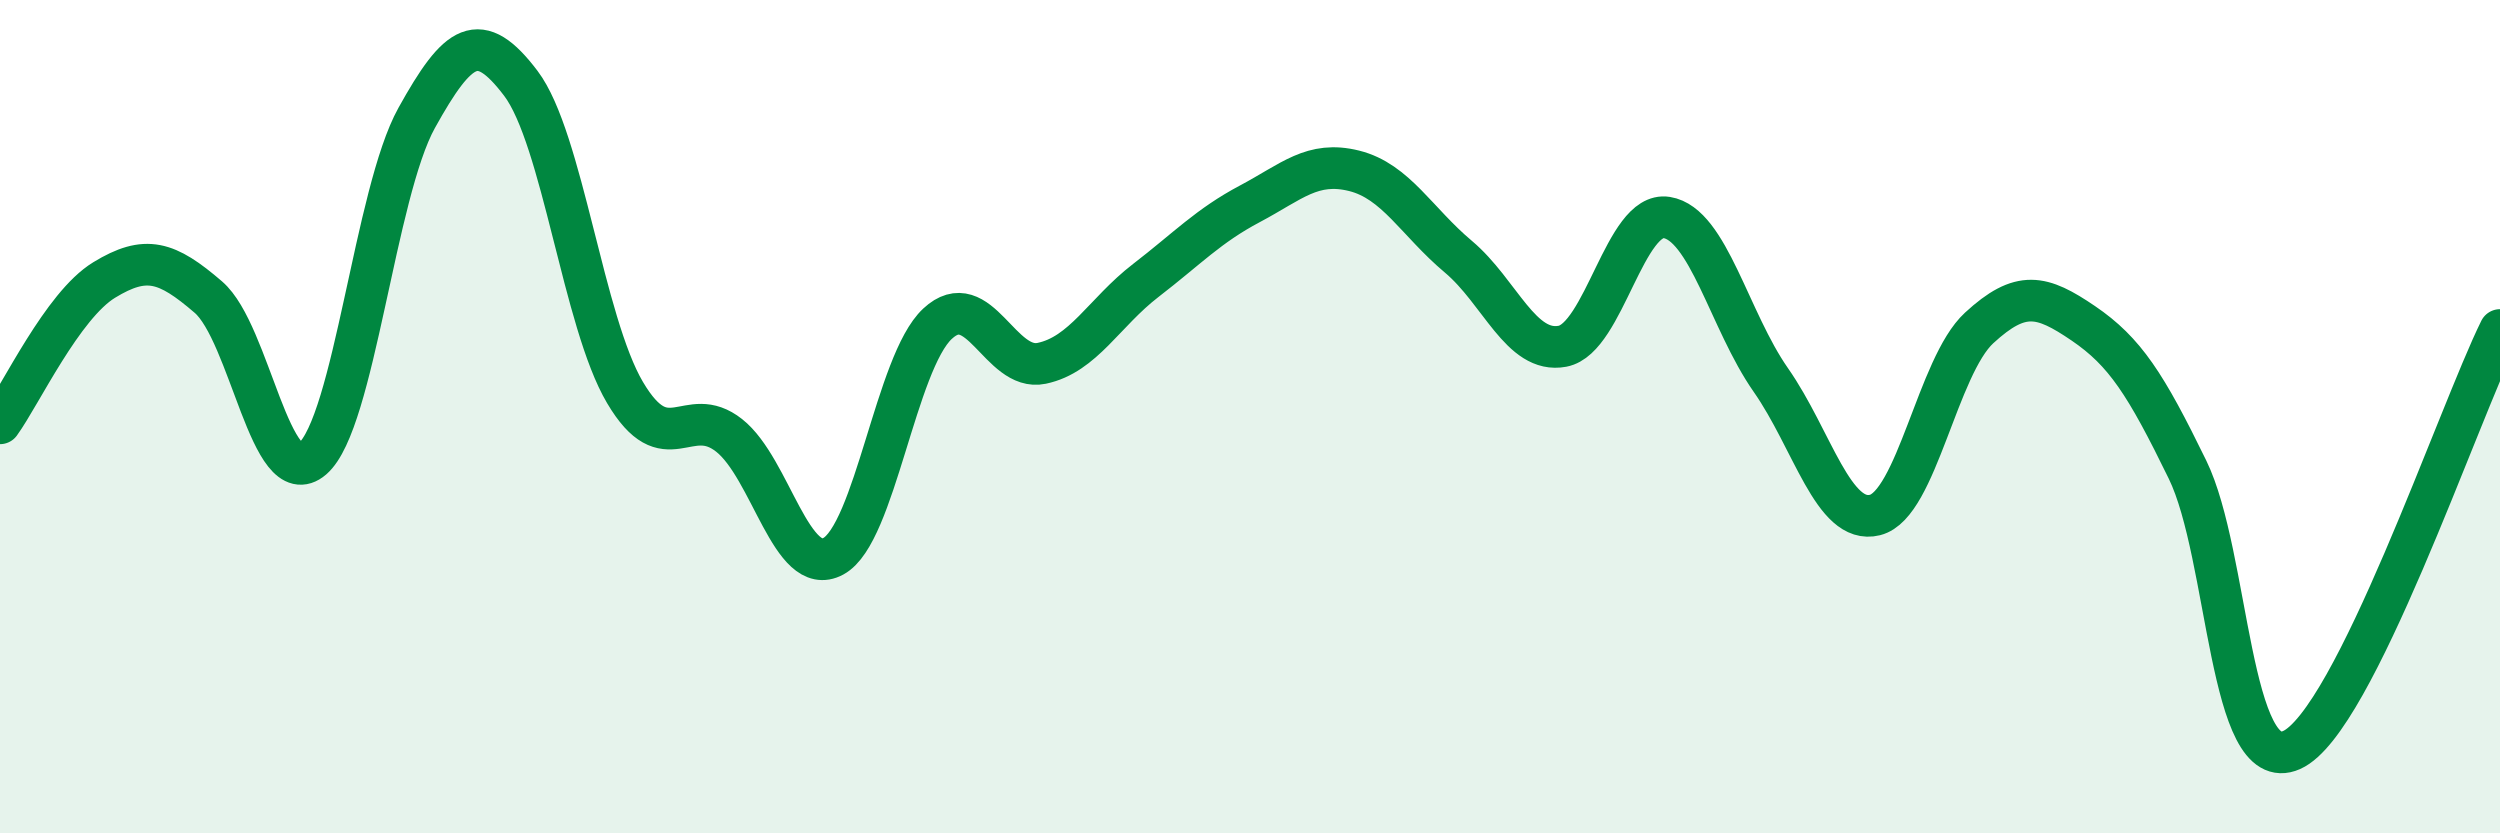
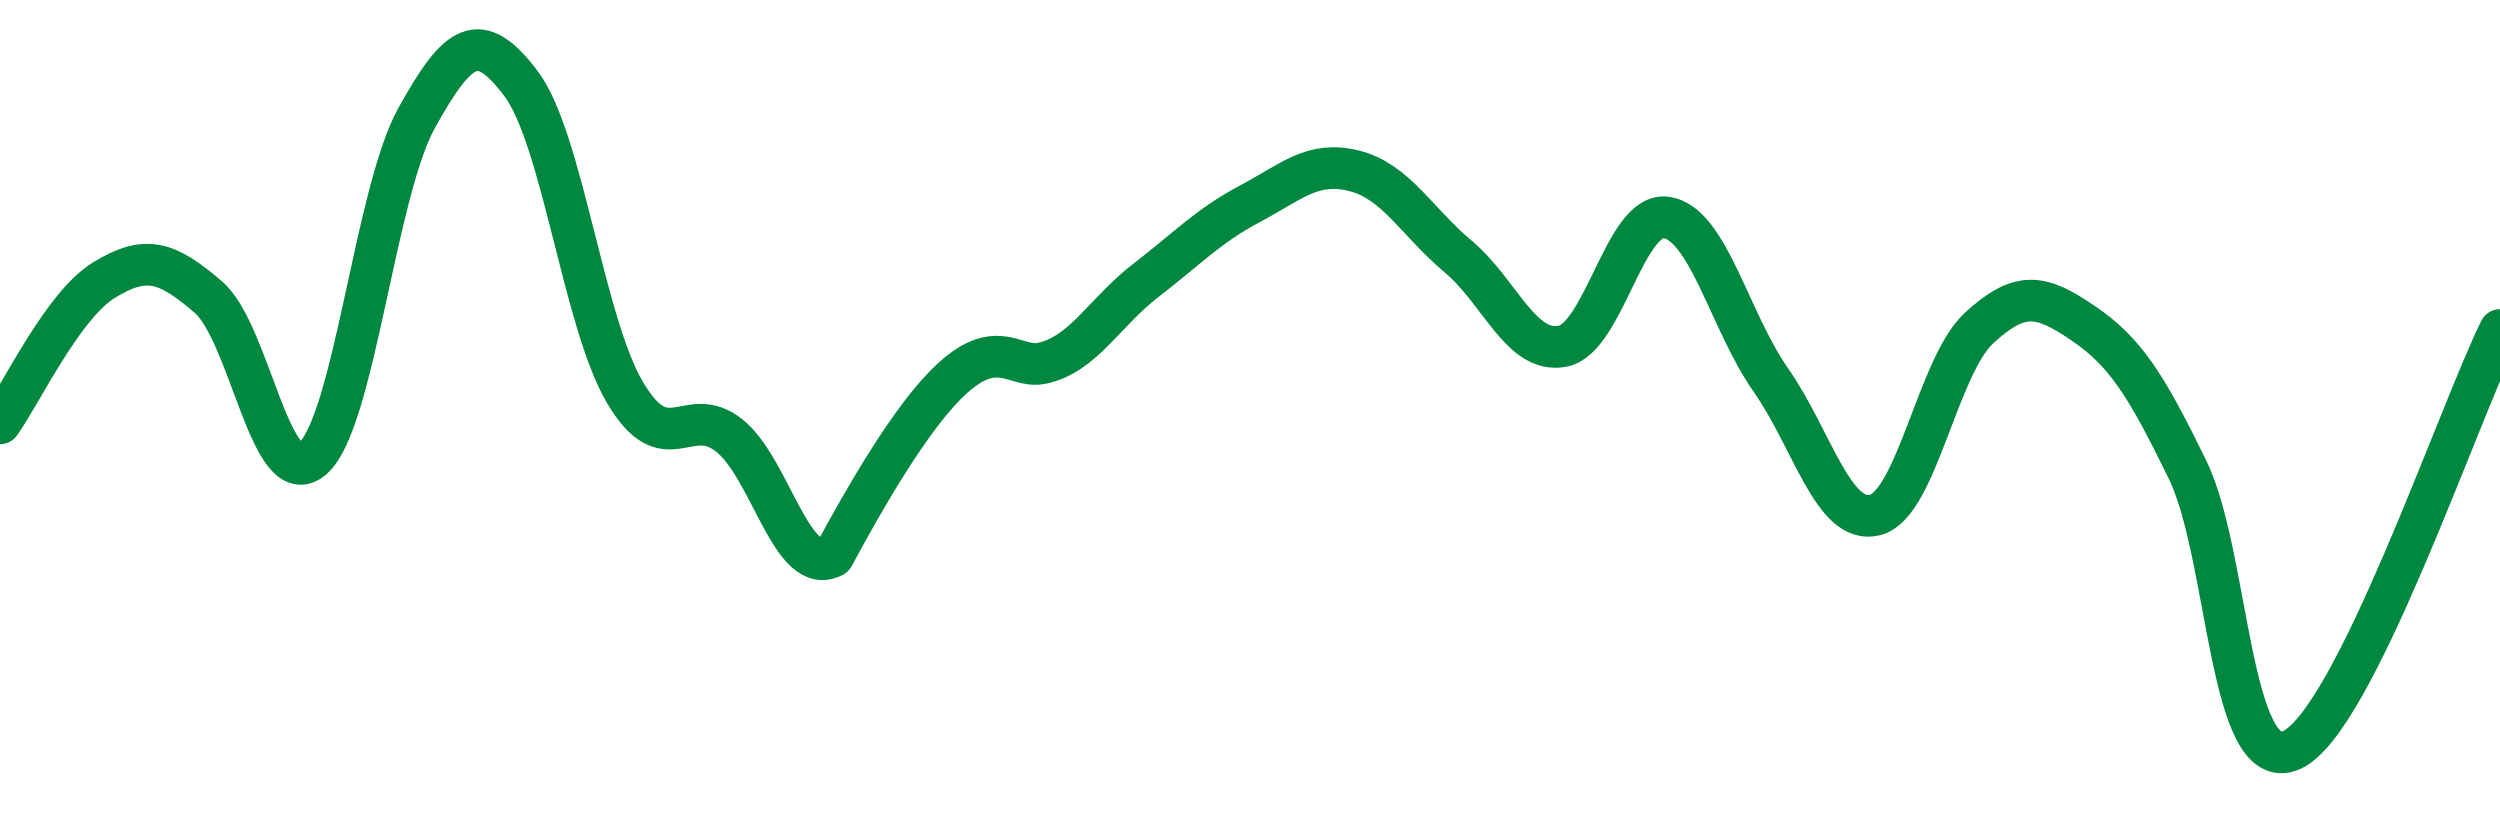
<svg xmlns="http://www.w3.org/2000/svg" width="60" height="20" viewBox="0 0 60 20">
-   <path d="M 0,10.16 C 0.5,9.47 1.5,7.33 2.5,6.72 C 3.5,6.11 4,6.27 5,7.13 C 6,7.99 6.5,11.87 7.5,11.01 C 8.5,10.15 9,4.63 10,2.83 C 11,1.03 11.5,0.68 12.5,2 C 13.5,3.32 14,7.73 15,9.42 C 16,11.11 16.5,9.66 17.5,10.45 C 18.5,11.24 19,13.89 20,13.35 C 21,12.81 21.5,8.7 22.5,7.77 C 23.5,6.84 24,8.93 25,8.72 C 26,8.51 26.5,7.5 27.5,6.73 C 28.5,5.96 29,5.42 30,4.89 C 31,4.36 31.5,3.85 32.5,4.1 C 33.5,4.35 34,5.32 35,6.16 C 36,7 36.5,8.5 37.5,8.31 C 38.5,8.12 39,5.06 40,5.22 C 41,5.38 41.5,7.69 42.5,9.12 C 43.5,10.55 44,12.61 45,12.36 C 46,12.11 46.5,8.79 47.5,7.87 C 48.5,6.95 49,7.08 50,7.76 C 51,8.44 51.5,9.22 52.5,11.27 C 53.5,13.32 53.5,18.67 55,18 C 56.5,17.33 59,9.94 60,7.92L60 20L0 20Z" fill="#008740" opacity="0.1" stroke-linecap="round" stroke-linejoin="round" />
-   <path d="M 0,10.16 C 0.5,9.47 1.5,7.33 2.5,6.72 C 3.5,6.11 4,6.27 5,7.13 C 6,7.99 6.5,11.87 7.5,11.01 C 8.5,10.15 9,4.63 10,2.83 C 11,1.03 11.5,0.68 12.5,2 C 13.5,3.32 14,7.73 15,9.42 C 16,11.11 16.5,9.66 17.5,10.45 C 18.5,11.24 19,13.89 20,13.35 C 21,12.81 21.5,8.7 22.5,7.77 C 23.5,6.84 24,8.93 25,8.72 C 26,8.51 26.5,7.5 27.5,6.73 C 28.5,5.96 29,5.42 30,4.89 C 31,4.36 31.5,3.85 32.5,4.1 C 33.5,4.35 34,5.32 35,6.16 C 36,7 36.5,8.5 37.5,8.31 C 38.5,8.12 39,5.06 40,5.22 C 41,5.38 41.5,7.69 42.5,9.12 C 43.5,10.55 44,12.61 45,12.36 C 46,12.11 46.5,8.79 47.5,7.87 C 48.5,6.95 49,7.08 50,7.76 C 51,8.44 51.5,9.22 52.5,11.27 C 53.5,13.32 53.5,18.67 55,18 C 56.5,17.33 59,9.94 60,7.92" stroke="#008740" stroke-width="1" fill="none" stroke-linecap="round" stroke-linejoin="round" />
+   <path d="M 0,10.16 C 0.5,9.47 1.5,7.33 2.5,6.72 C 3.5,6.11 4,6.27 5,7.13 C 6,7.99 6.5,11.87 7.5,11.01 C 8.5,10.15 9,4.63 10,2.83 C 11,1.03 11.5,0.68 12.5,2 C 13.5,3.32 14,7.73 15,9.42 C 16,11.11 16.5,9.66 17.5,10.45 C 18.5,11.24 19,13.89 20,13.35 C 23.5,6.84 24,8.93 25,8.72 C 26,8.51 26.5,7.5 27.5,6.73 C 28.5,5.96 29,5.42 30,4.89 C 31,4.36 31.5,3.85 32.5,4.1 C 33.5,4.35 34,5.32 35,6.16 C 36,7 36.5,8.5 37.5,8.31 C 38.5,8.12 39,5.06 40,5.22 C 41,5.38 41.5,7.69 42.5,9.12 C 43.5,10.55 44,12.61 45,12.36 C 46,12.11 46.5,8.79 47.5,7.87 C 48.5,6.95 49,7.08 50,7.76 C 51,8.44 51.5,9.22 52.5,11.27 C 53.5,13.32 53.5,18.67 55,18 C 56.5,17.33 59,9.94 60,7.92" stroke="#008740" stroke-width="1" fill="none" stroke-linecap="round" stroke-linejoin="round" />
</svg>